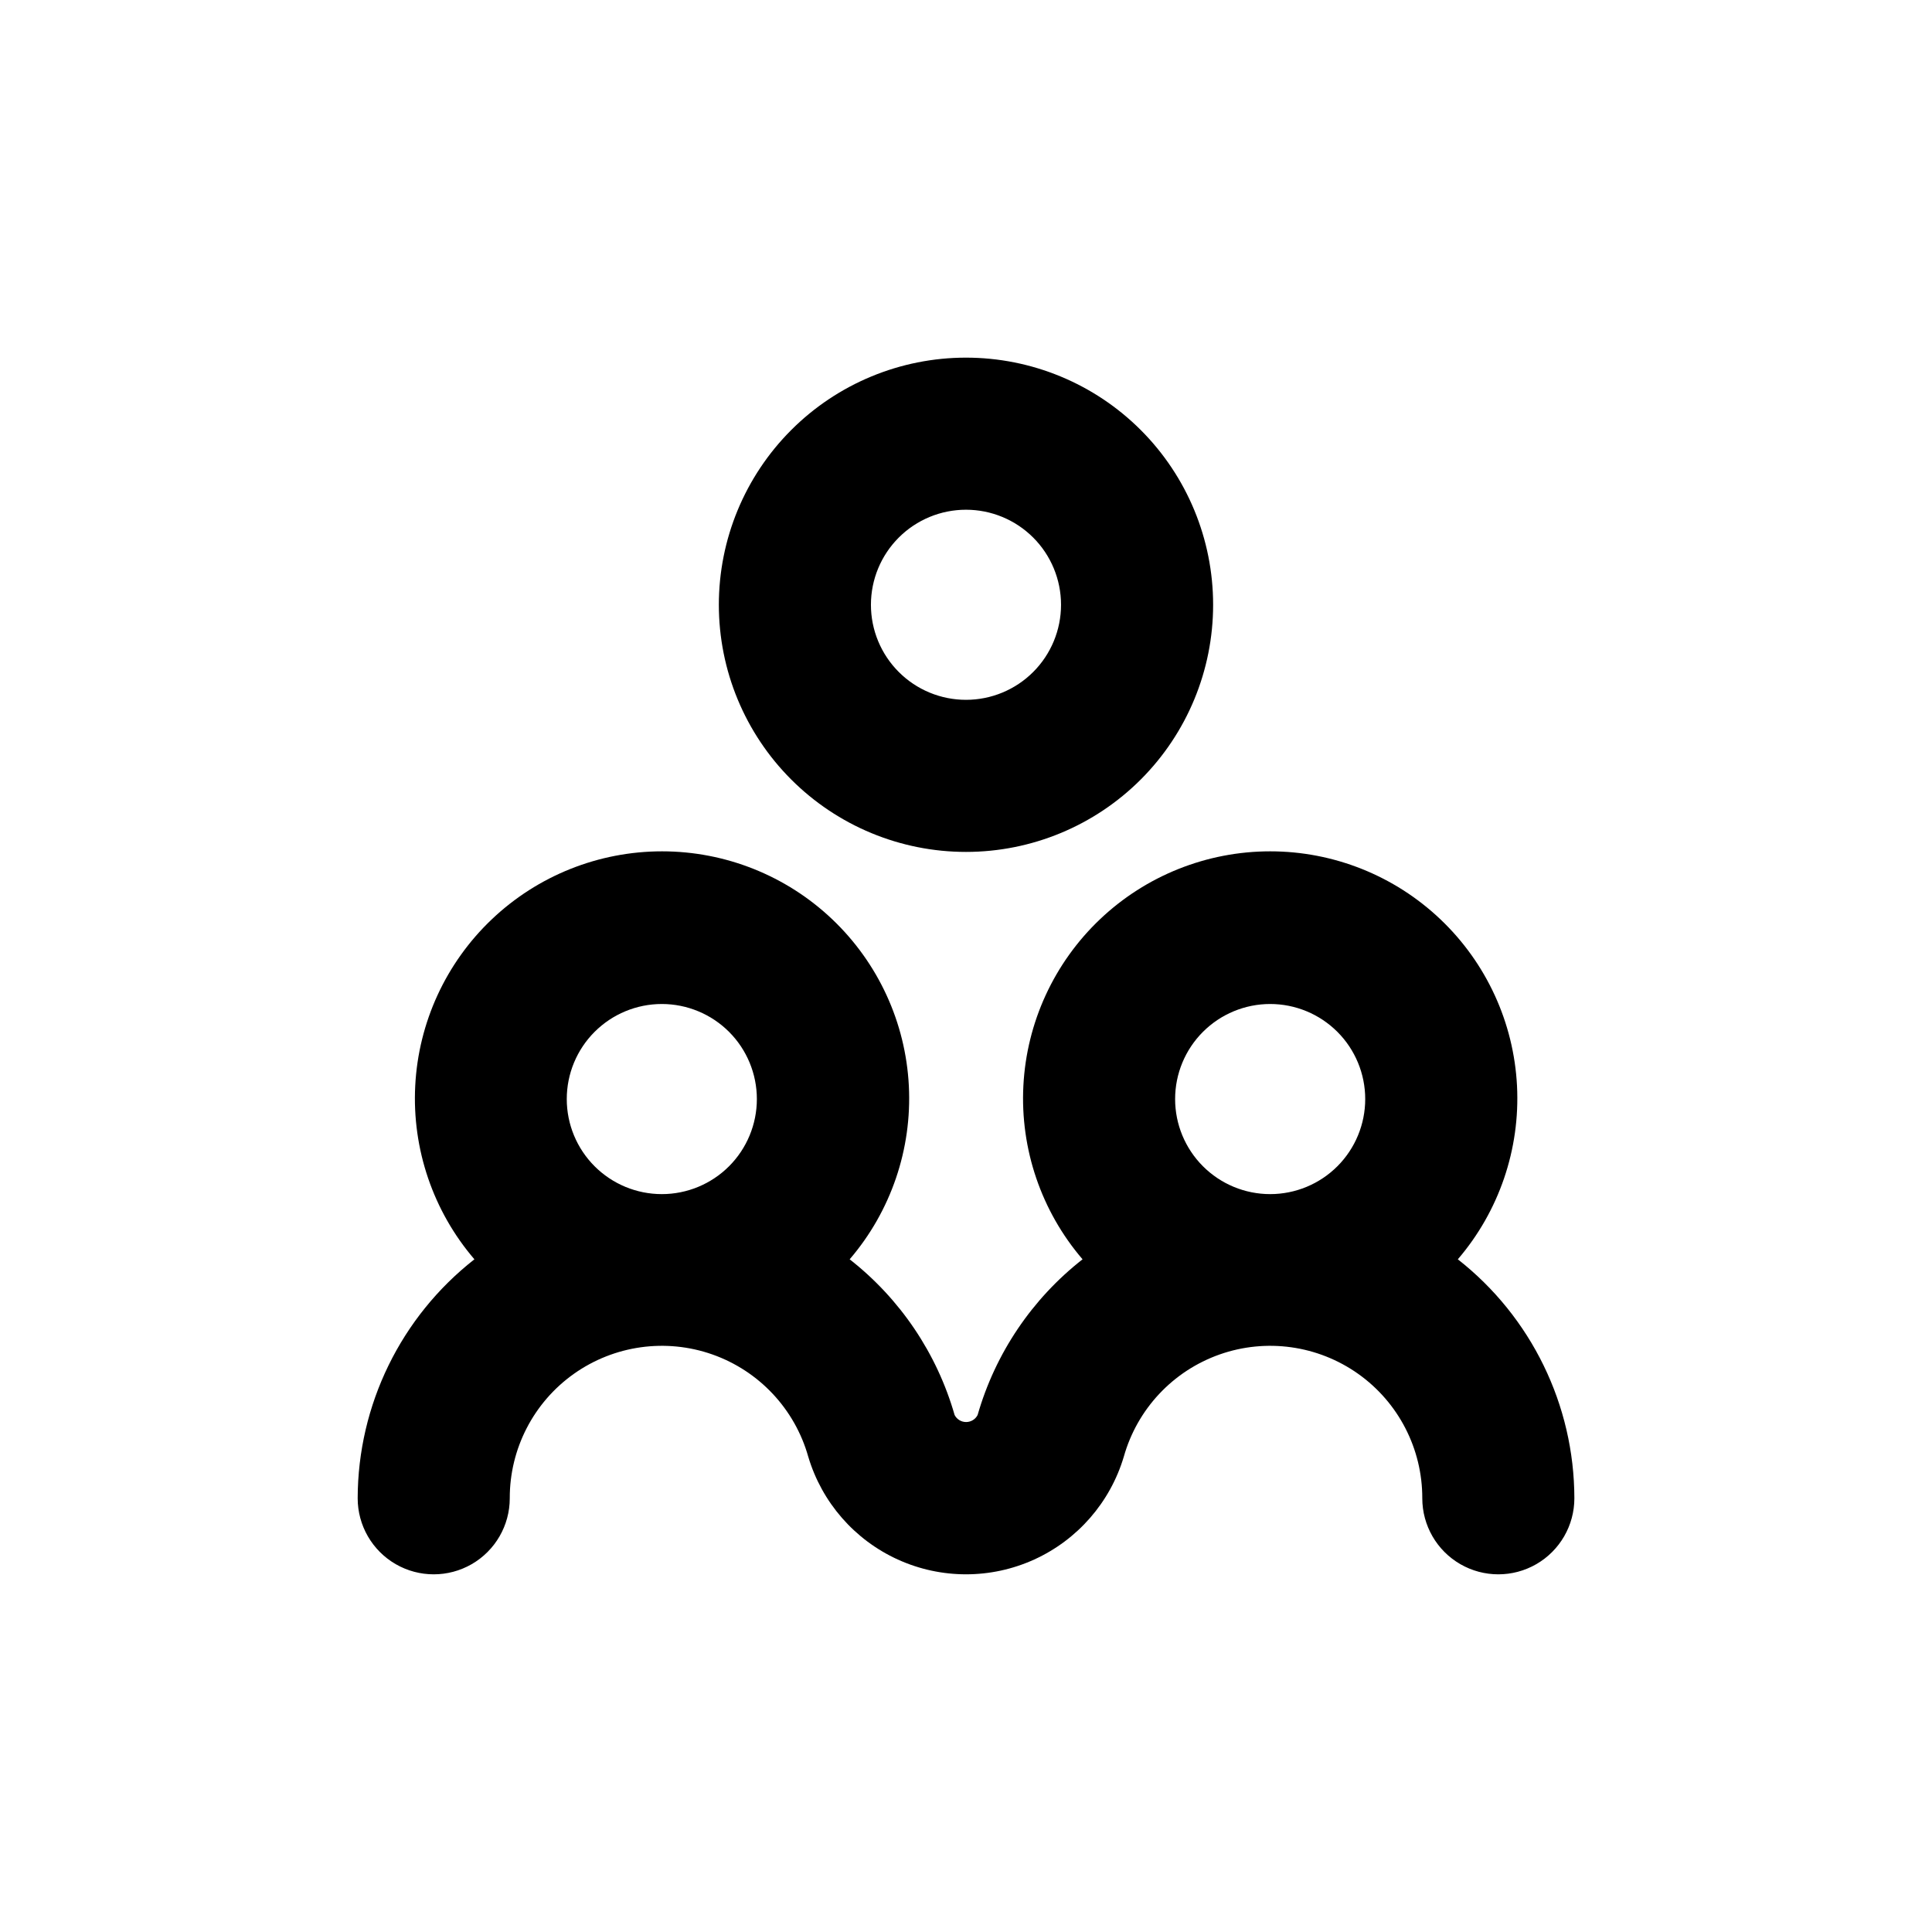
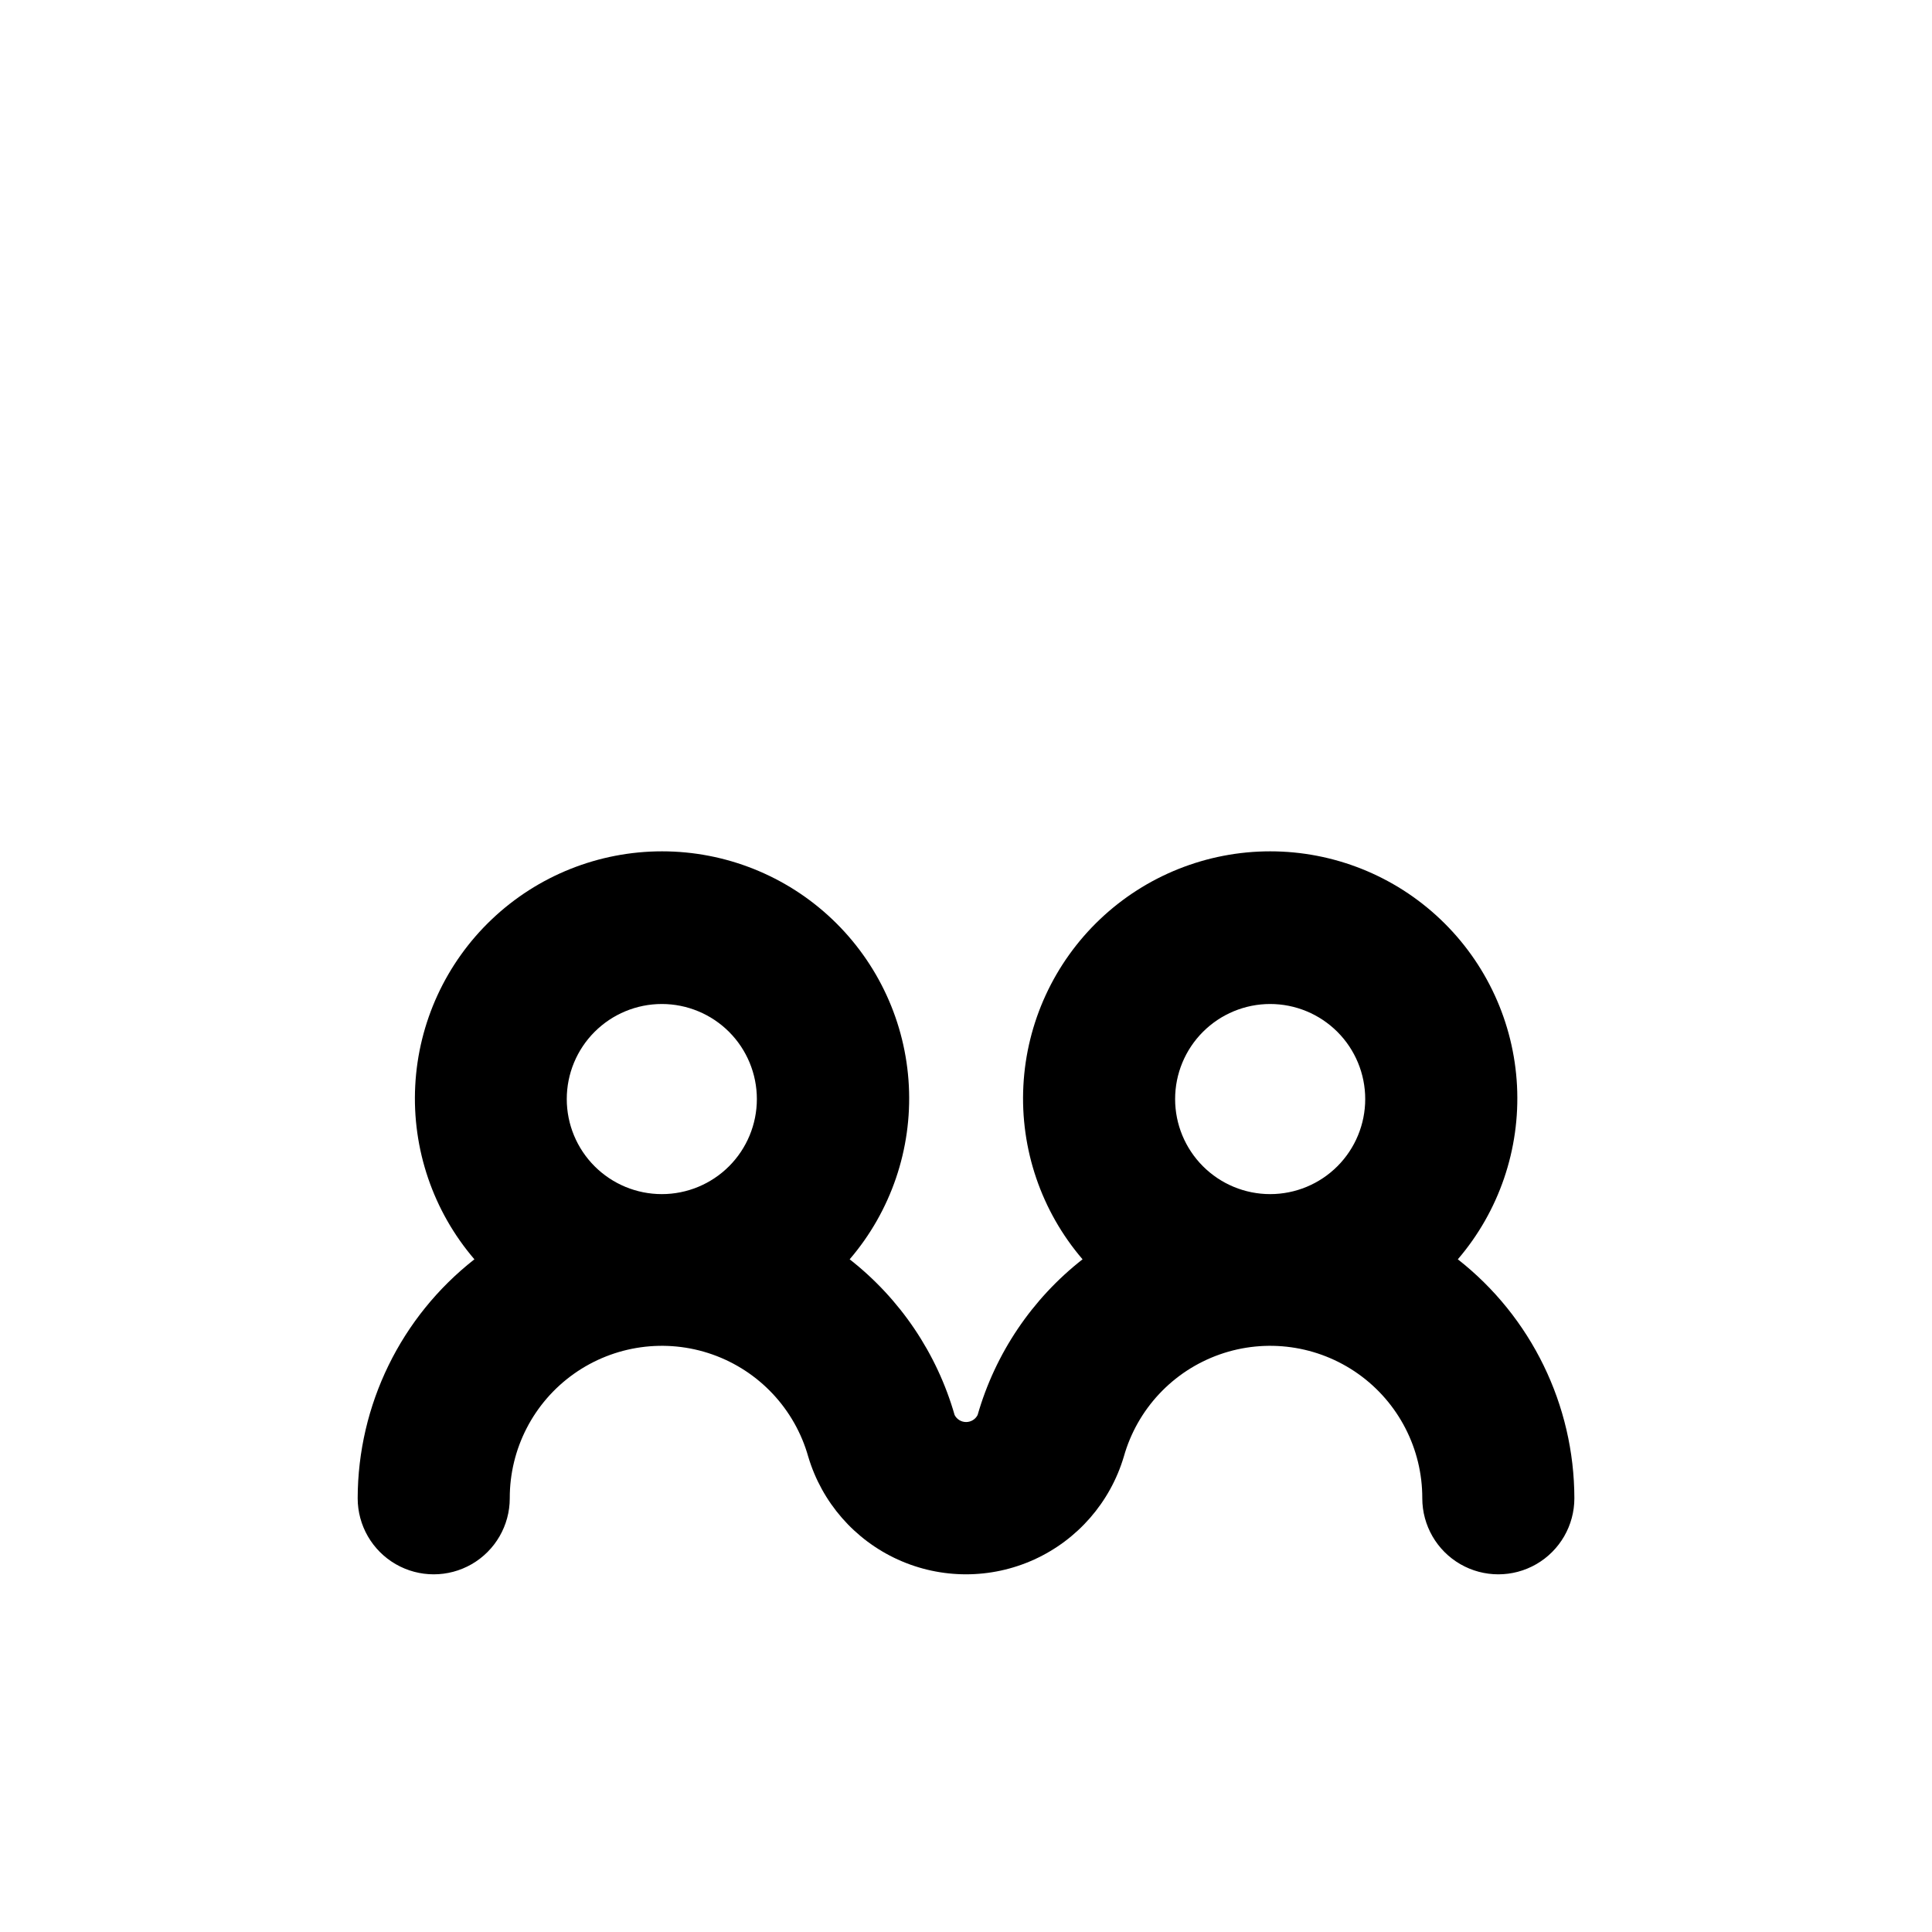
<svg xmlns="http://www.w3.org/2000/svg" fill="#000000" width="800px" height="800px" version="1.1" viewBox="144 144 512 512">
  <g>
-     <path d="m465.49 304.27c0-17.371-6.898-34.027-19.18-46.312-12.285-12.281-28.945-19.18-46.312-19.18-17.371 0-34.031 6.898-46.312 19.18-12.285 12.285-19.184 28.941-19.184 46.312 0 17.371 6.898 34.031 19.184 46.312 12.281 12.285 28.941 19.184 46.312 19.184 17.367 0 34.027-6.898 46.312-19.184 12.281-12.281 19.18-28.941 19.18-46.312zm-90.684 0c0-6.68 2.652-13.086 7.379-17.812 4.723-4.723 11.129-7.375 17.812-7.375 6.68 0 13.086 2.652 17.812 7.375 4.723 4.727 7.375 11.133 7.375 17.812 0 6.684-2.652 13.09-7.375 17.812-4.727 4.727-11.133 7.379-17.812 7.379-6.684 0-13.09-2.652-17.812-7.379-4.727-4.723-7.379-11.129-7.379-17.812z" />
    <path d="m530.34 477.73c10.926-12.746 16.539-29.203 15.684-45.973-0.859-16.77-8.125-32.566-20.301-44.133-12.172-11.566-28.32-18.012-45.109-18.012-16.793 0-32.941 6.445-45.113 18.012s-19.438 27.363-20.297 44.133 4.754 33.227 15.684 45.973c-13.391 10.48-23.125 24.922-27.812 41.266-0.586 1.141-1.762 1.859-3.047 1.859-1.285 0-2.461-0.719-3.047-1.859-4.688-16.344-14.422-30.785-27.812-41.266 10.93-12.746 16.543-29.203 15.684-45.973-0.855-16.77-8.125-32.566-20.297-44.133s-28.32-18.012-45.113-18.012c-16.789 0-32.938 6.445-45.109 18.012-12.176 11.566-19.441 27.363-20.297 44.133-0.859 16.77 4.754 33.227 15.684 45.973-19.484 15.246-30.887 38.594-30.934 63.332 0 7.199 3.84 13.852 10.074 17.453 6.234 3.598 13.918 3.598 20.152 0 6.234-3.602 10.078-10.254 10.078-17.453-0.035-13.102 6.301-25.402 16.988-32.98 10.688-7.574 24.391-9.488 36.742-5.125 12.352 4.367 21.812 14.461 25.367 27.07 3.598 12.094 12.258 22.035 23.738 27.262 11.484 5.227 24.668 5.227 36.152 0 11.48-5.227 20.141-15.168 23.742-27.262 3.551-12.609 13.012-22.703 25.363-27.07 12.355-4.363 26.055-2.449 36.742 5.125 10.688 7.578 17.023 19.879 16.992 32.98 0 7.199 3.84 13.852 10.074 17.453 6.234 3.598 13.918 3.598 20.152 0 6.234-3.602 10.078-10.254 10.078-17.453-0.035-24.73-11.422-48.074-30.883-63.332zm-210.95-17.277c-6.684 0-13.09-2.656-17.812-7.379-4.727-4.727-7.379-11.133-7.379-17.812s2.652-13.09 7.379-17.812c4.723-4.723 11.129-7.379 17.812-7.379 6.68 0 13.086 2.656 17.812 7.379 4.723 4.723 7.375 11.133 7.375 17.812s-2.652 13.086-7.375 17.812c-4.727 4.723-11.133 7.379-17.812 7.379zm161.22 0c-6.684 0-13.09-2.656-17.812-7.379-4.727-4.727-7.379-11.133-7.379-17.812s2.652-13.09 7.379-17.812c4.723-4.723 11.129-7.379 17.812-7.379 6.68 0 13.086 2.656 17.812 7.379 4.723 4.723 7.375 11.133 7.375 17.812s-2.652 13.086-7.375 17.812c-4.727 4.723-11.133 7.379-17.812 7.379z" />
  </g>
</svg>